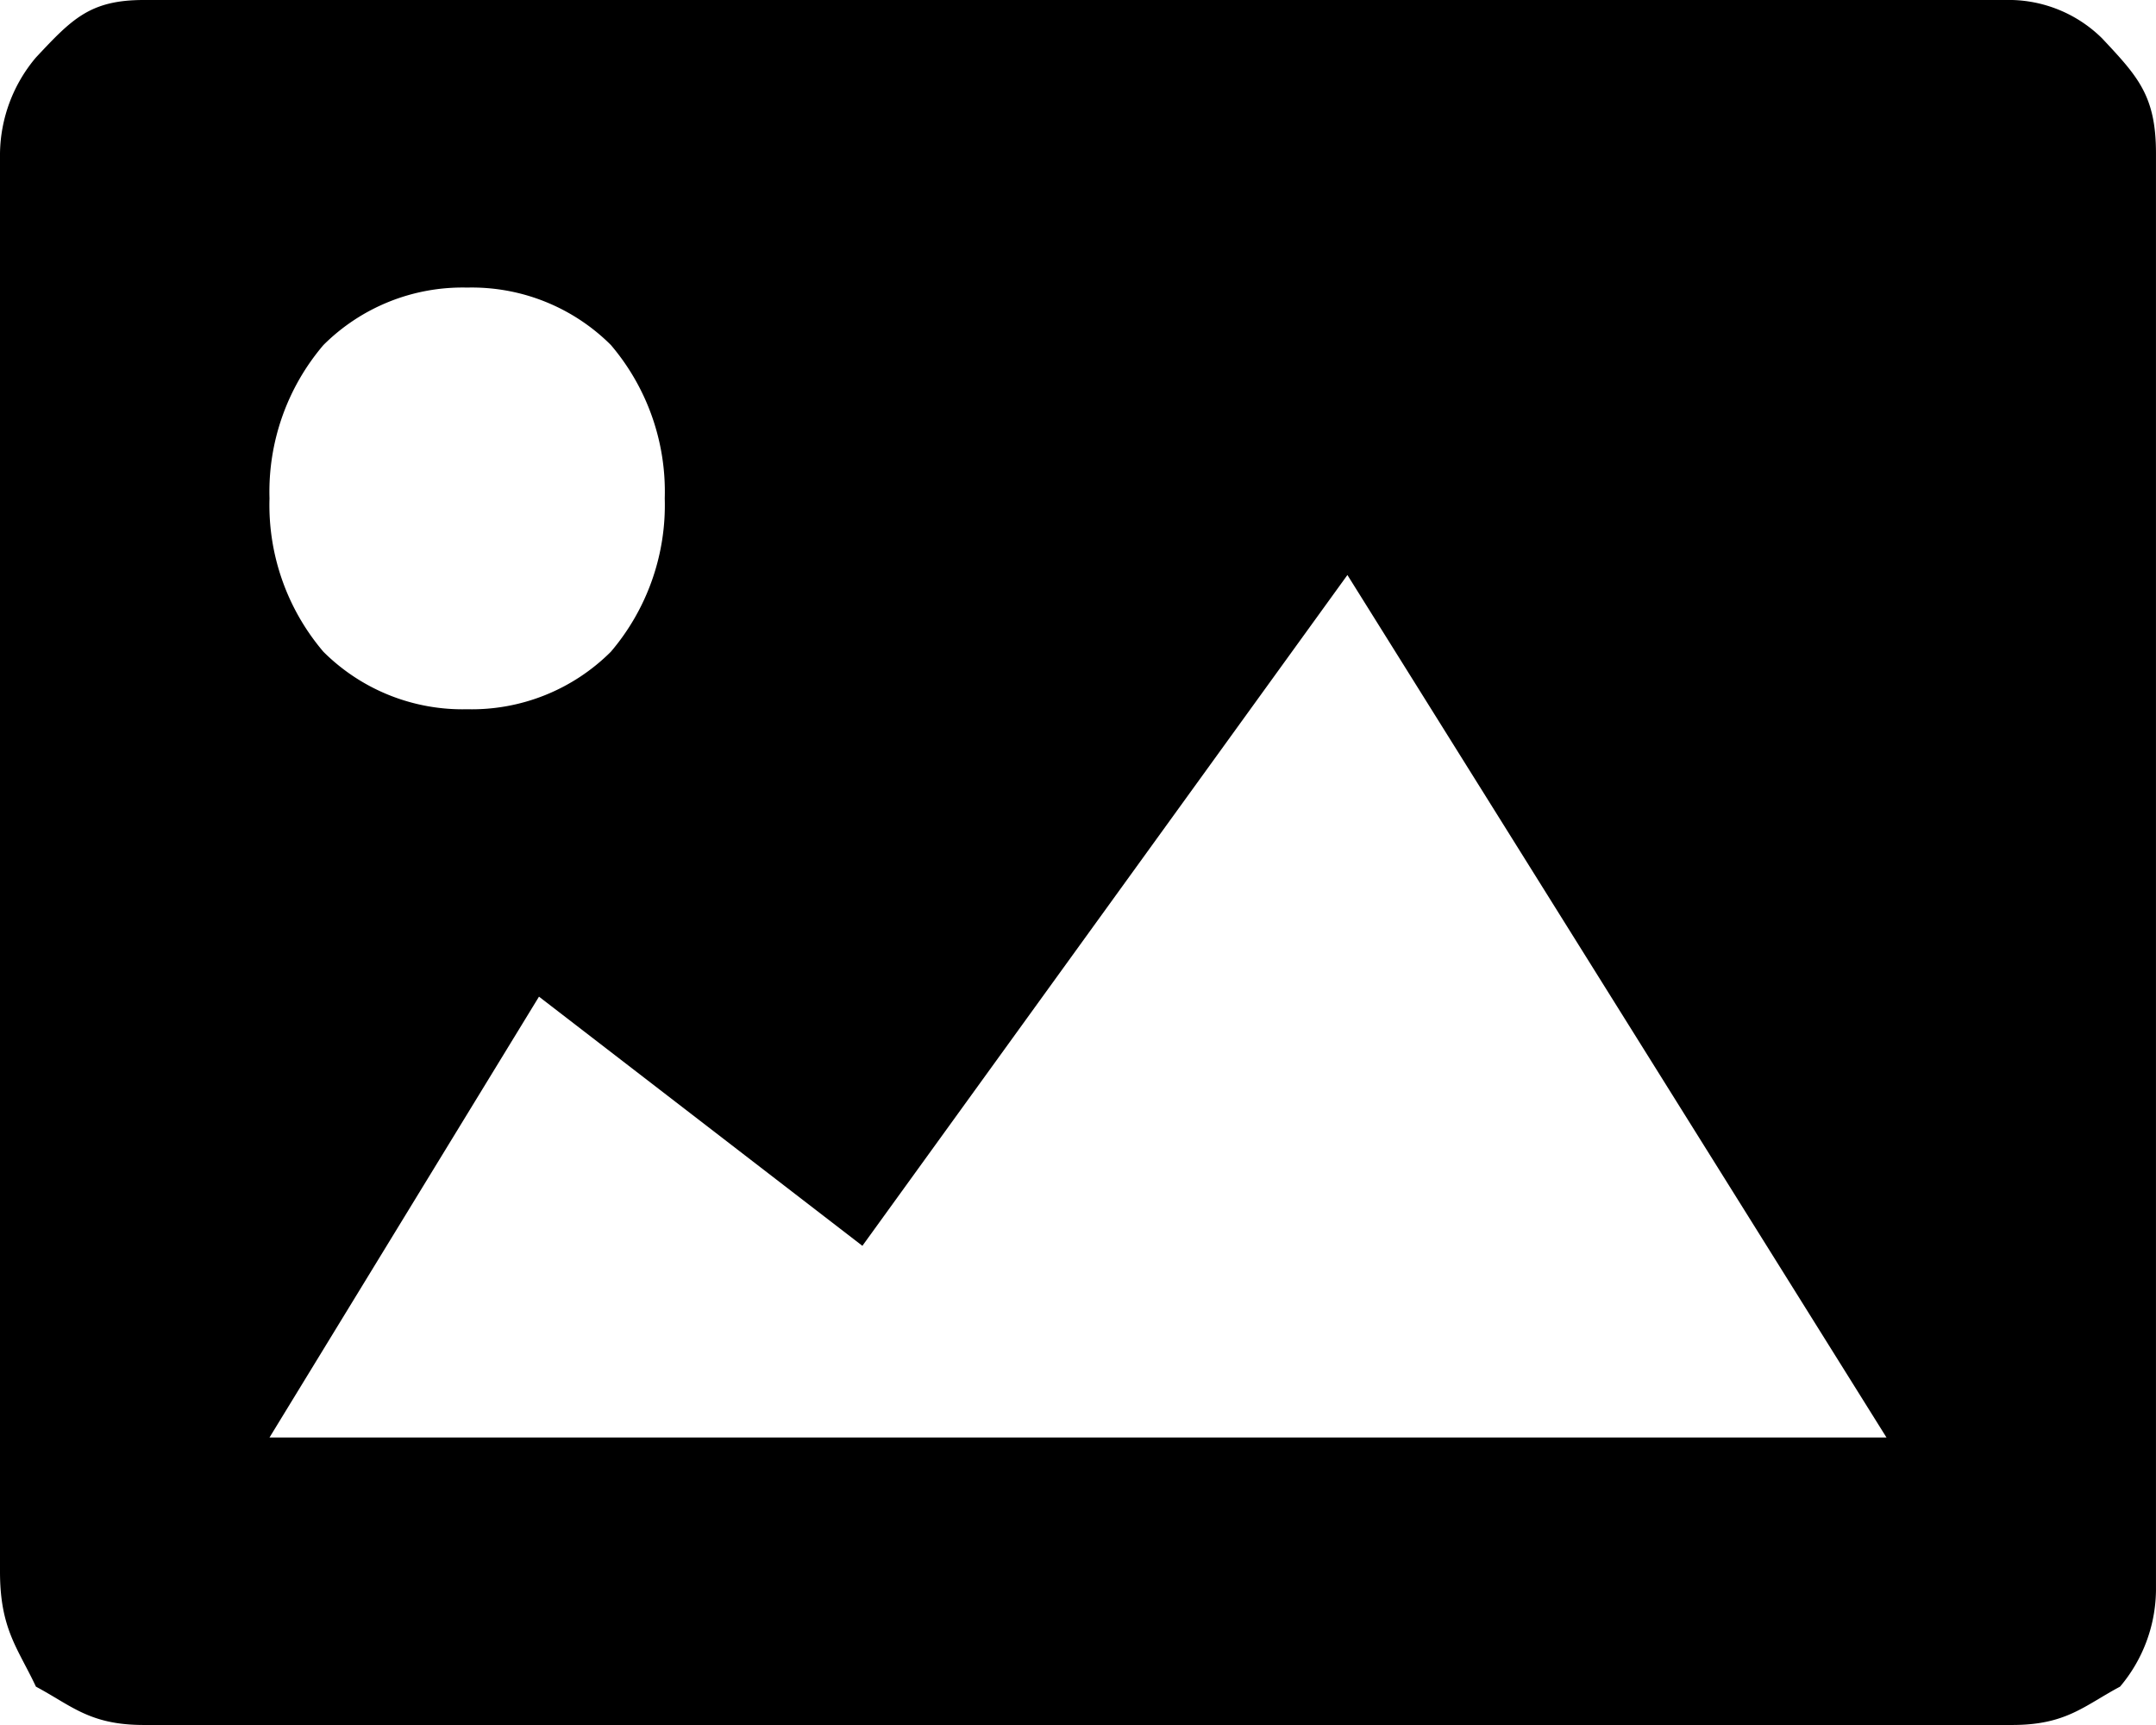
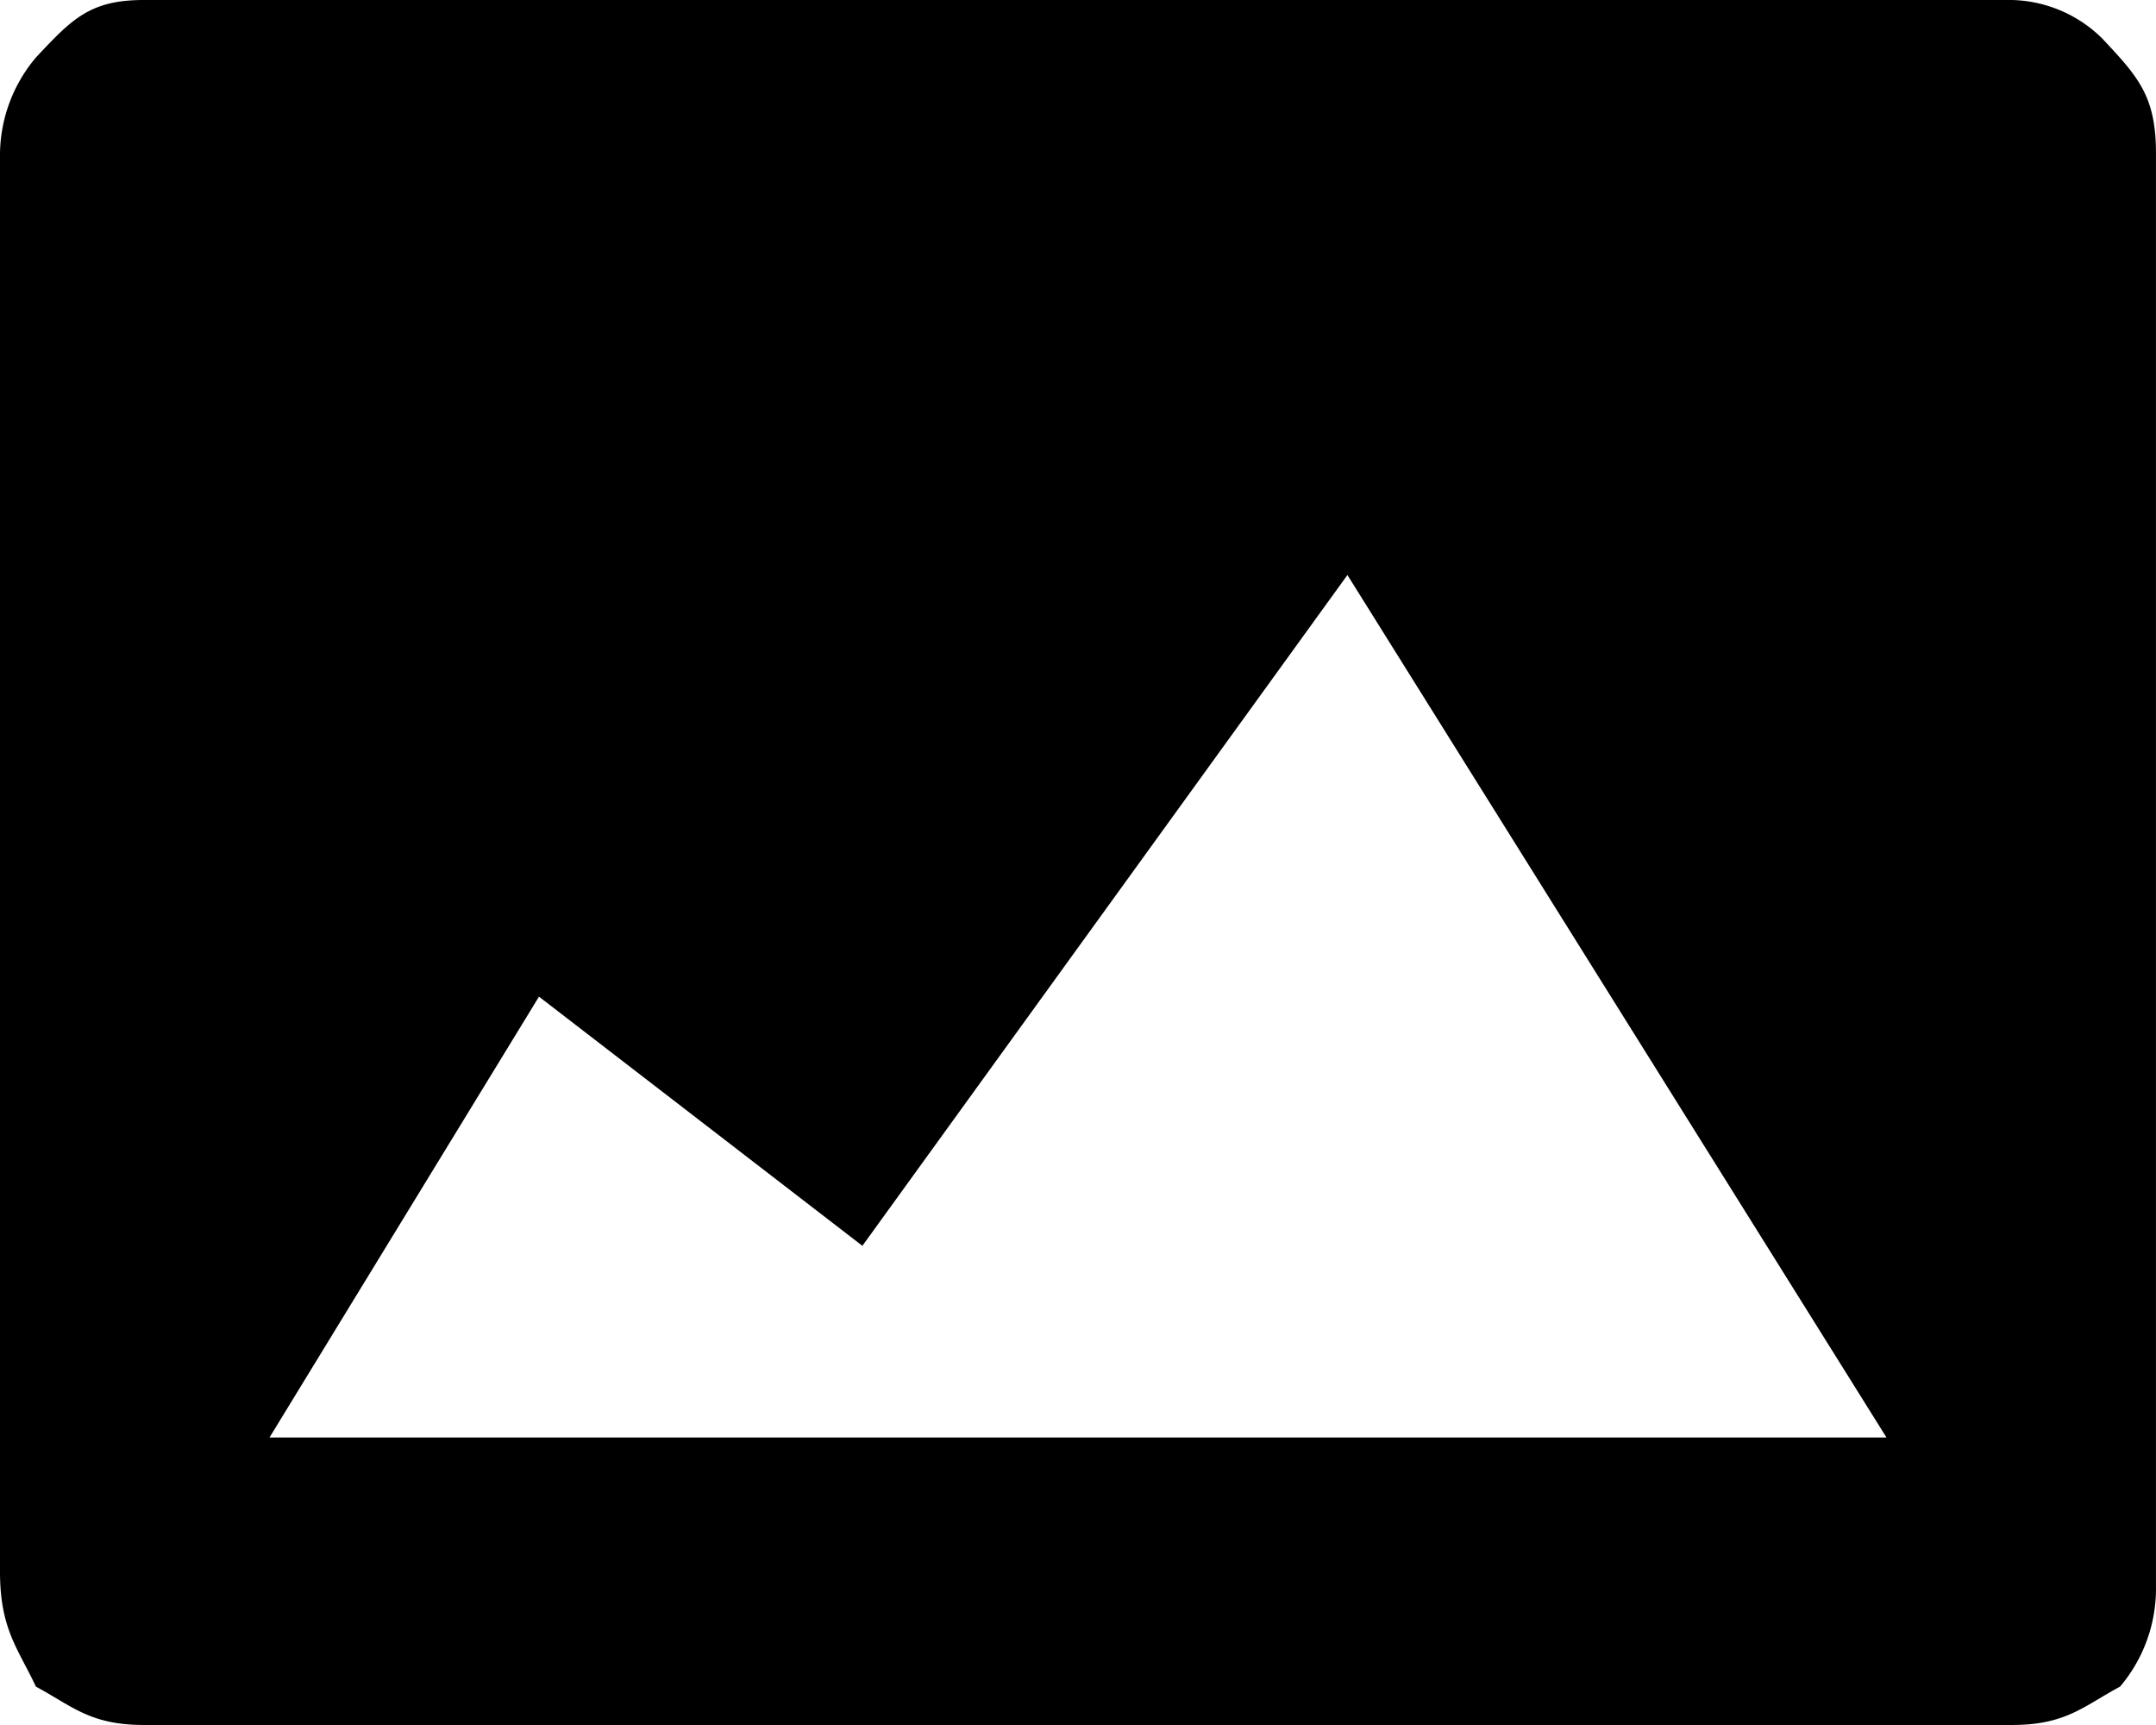
<svg xmlns="http://www.w3.org/2000/svg" viewBox="0 0 90.726 72.581">
  <defs />
-   <path d="M84.677 0a5.593 5.593 0 013.78 1.613c1.512 1.613 2.268 2.419 2.268 4.839v60.483a6.381 6.381 0 01-1.512 4.032c-1.512.806-2.268 1.613-4.536 1.613H6.048c-2.268 0-3.024-.806-4.536-1.613C.756 69.355 0 68.548 0 66.129V6.452a6.381 6.381 0 011.512-4.033C3.024.806 3.78 0 6.048 0zM25.706 14.516a8.287 8.287 0 00-6.049-2.416 8.287 8.287 0 00-6.048 2.419 9.513 9.513 0 00-2.268 6.452 9.513 9.513 0 002.268 6.452 8.287 8.287 0 006.048 2.419 8.287 8.287 0 006.048-2.419 9.513 9.513 0 002.268-6.452 9.513 9.513 0 00-2.267-6.455zm53.679 45.968L56.7 24.194 36.29 52.419 22.681 41.935l-11.34 18.549z" data-name="Path 708" />
+   <path d="M84.677 0a5.593 5.593 0 013.78 1.613c1.512 1.613 2.268 2.419 2.268 4.839v60.483a6.381 6.381 0 01-1.512 4.032c-1.512.806-2.268 1.613-4.536 1.613H6.048c-2.268 0-3.024-.806-4.536-1.613C.756 69.355 0 68.548 0 66.129V6.452a6.381 6.381 0 011.512-4.033C3.024.806 3.78 0 6.048 0zM25.706 14.516zm53.679 45.968L56.7 24.194 36.29 52.419 22.681 41.935l-11.34 18.549z" data-name="Path 708" />
</svg>